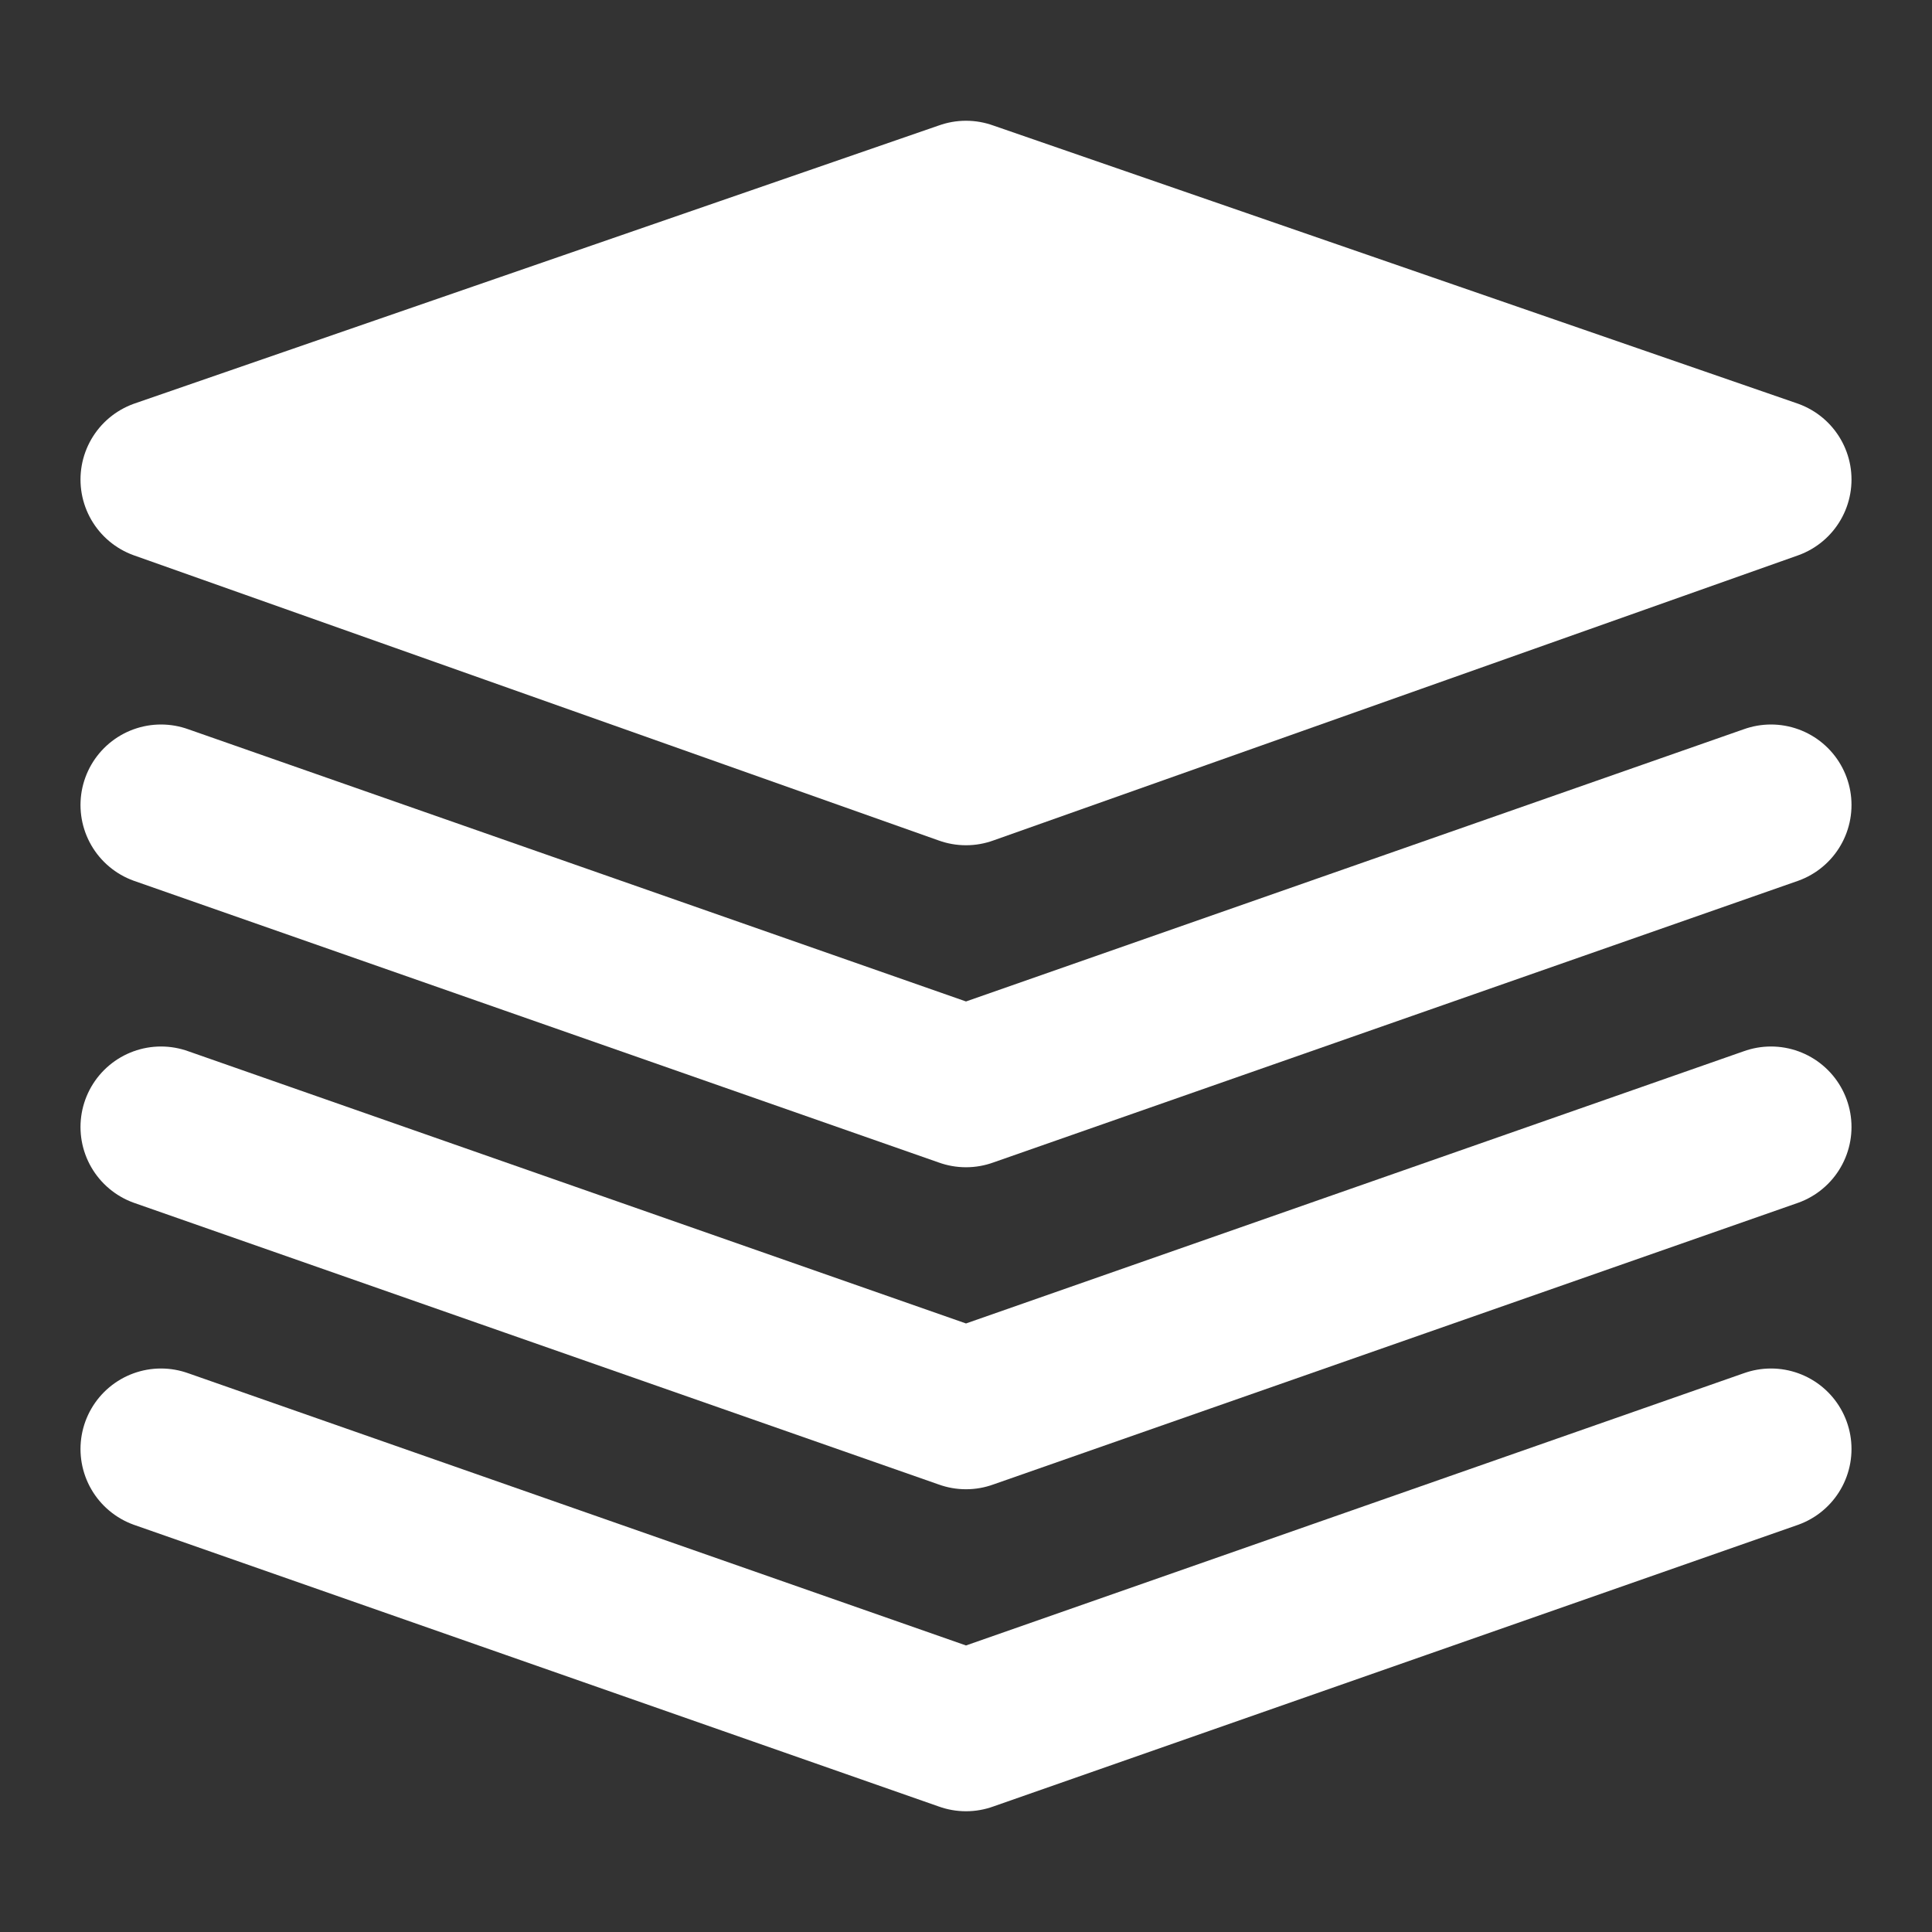
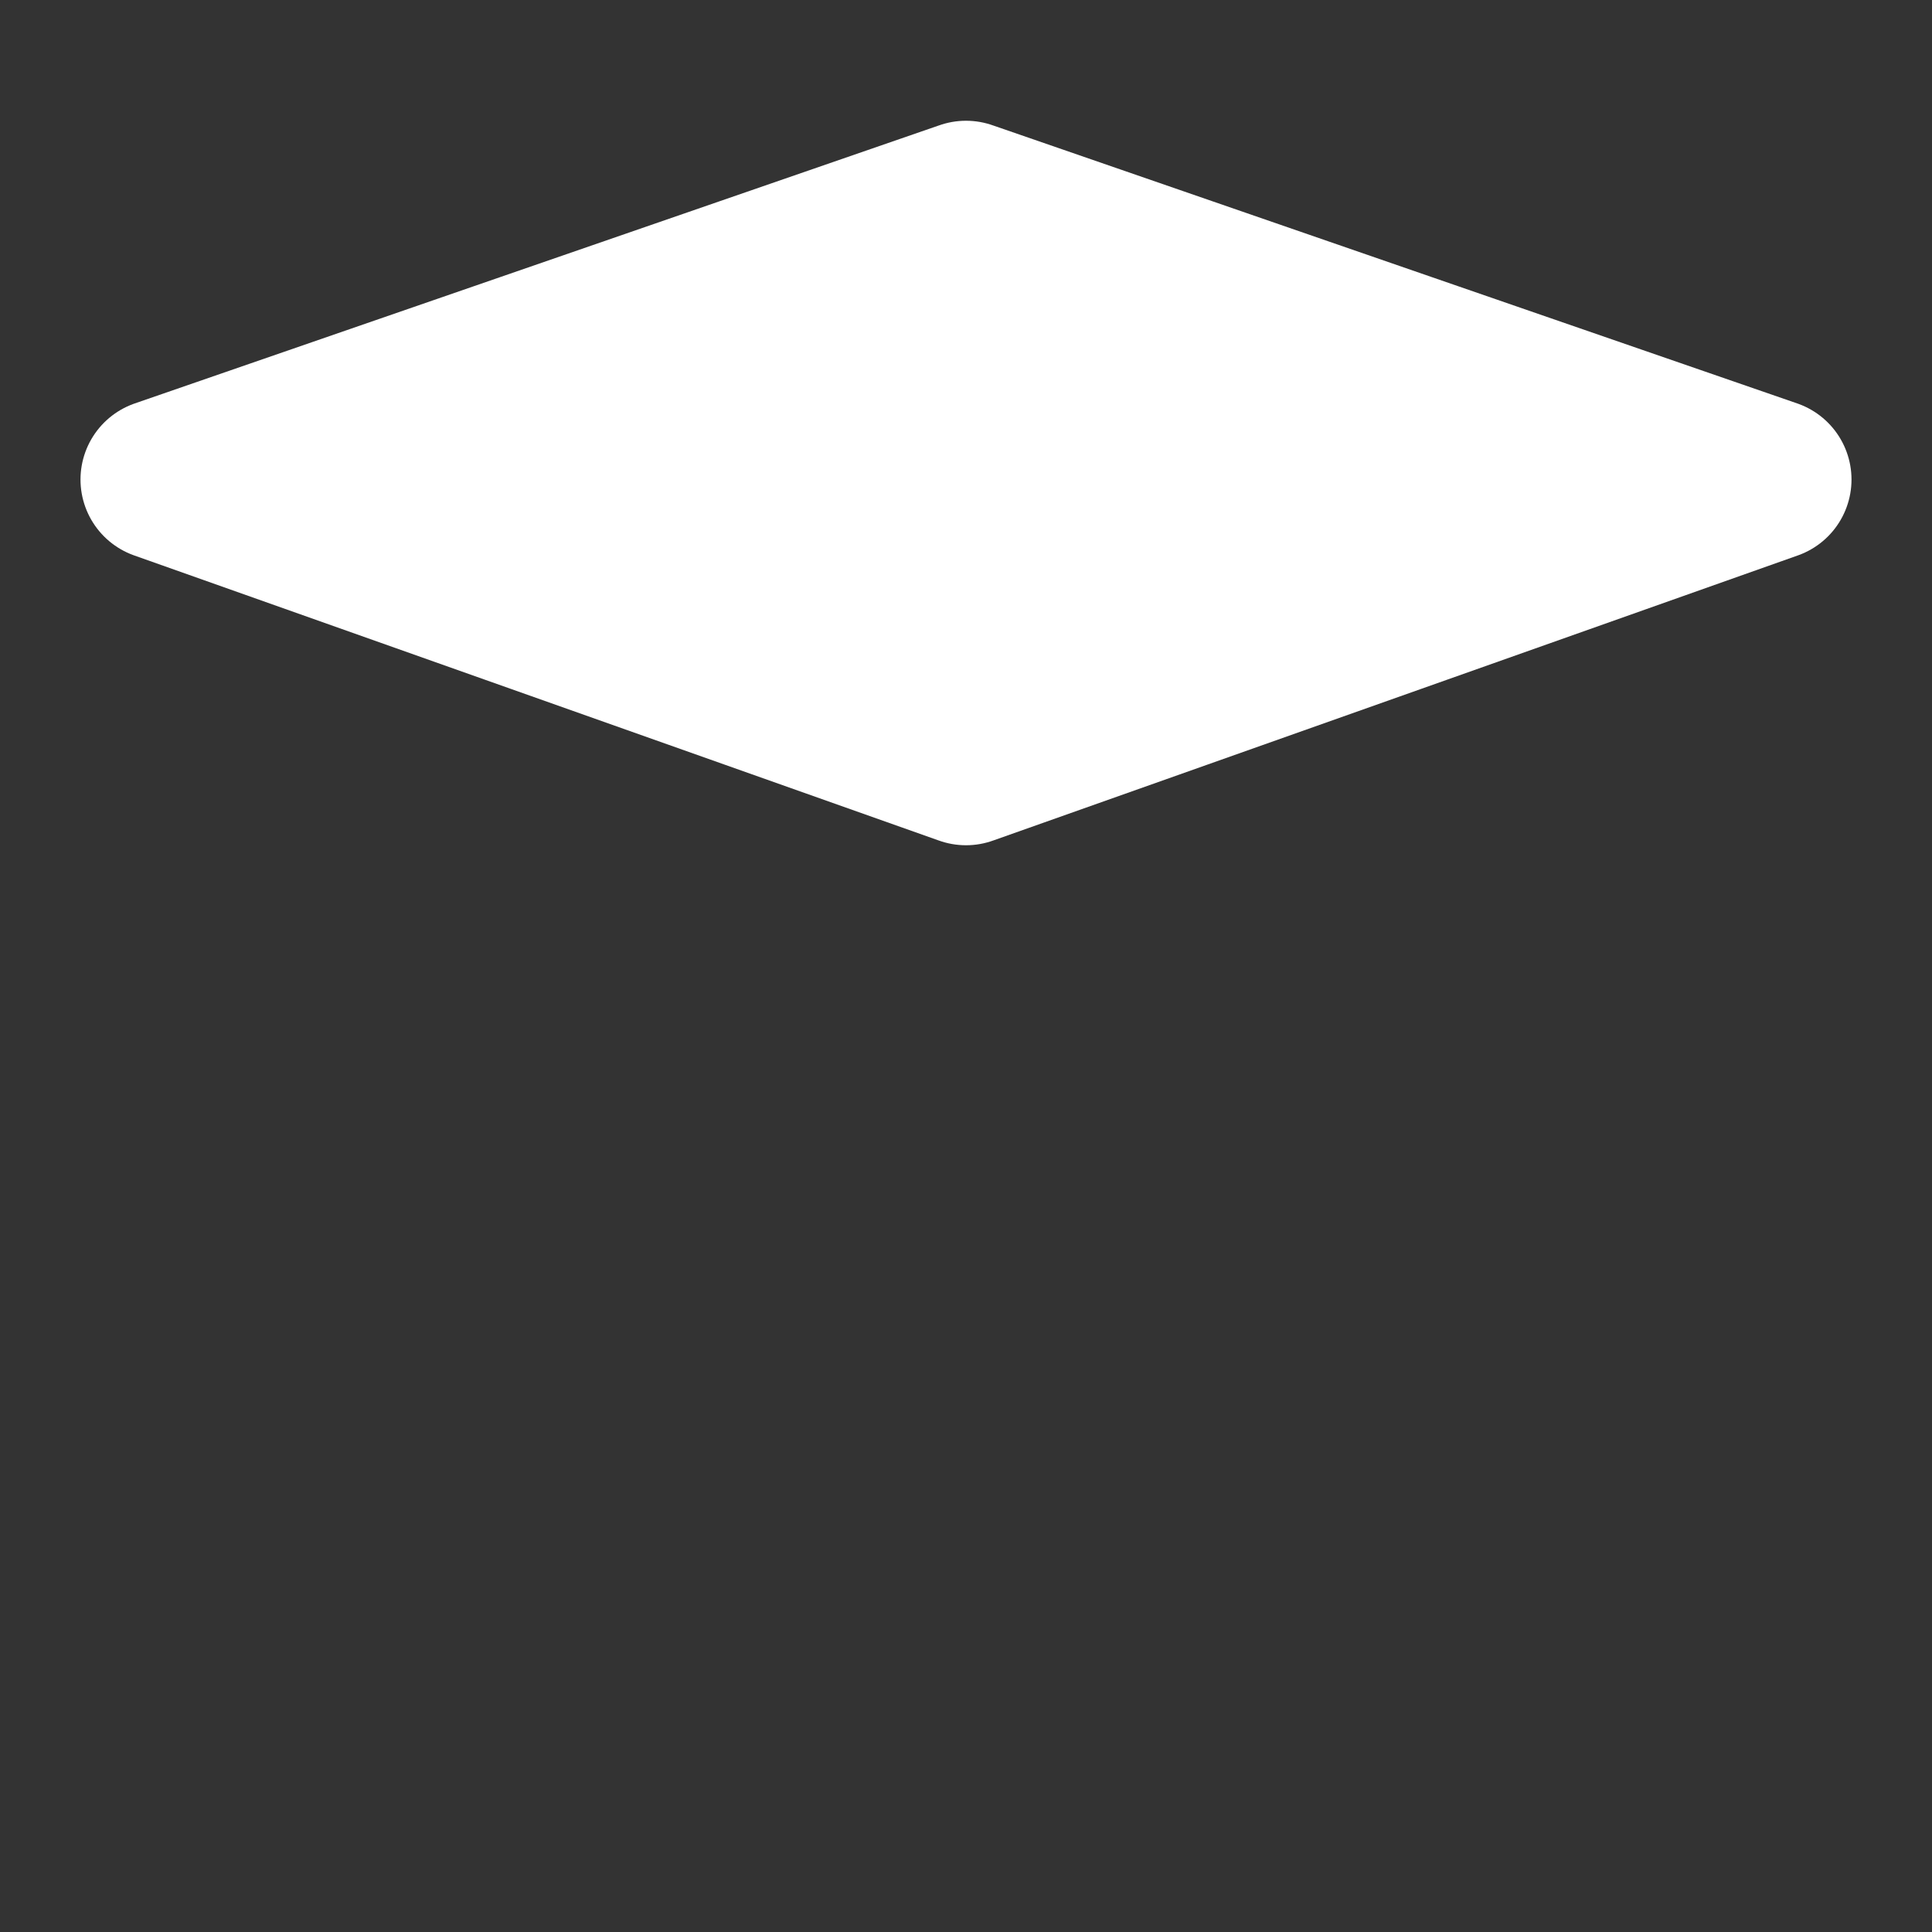
<svg xmlns="http://www.w3.org/2000/svg" width="24" height="24" viewBox="0 0 48 48" fill="none">
  <rect x="0" y="0" width="48" height="48" fill="#333333" stroke="none" />
  <path d="M4 11.914L24 19L44 11.914L24 5L4 11.914Z" fill="#ffffff" stroke="#ffffff" stroke-width="4" stroke-linejoin="round" />
-   <path d="M4 20L24 27L44 20" stroke="#ffffff" stroke-width="4" stroke-linecap="round" stroke-linejoin="round" />
-   <path d="M4 28L24 35L44 28" stroke="#ffffff" stroke-width="4" stroke-linecap="round" stroke-linejoin="round" />
-   <path d="M4 36L24 43L44 36" stroke="#ffffff" stroke-width="4" stroke-linecap="round" stroke-linejoin="round" />
</svg>